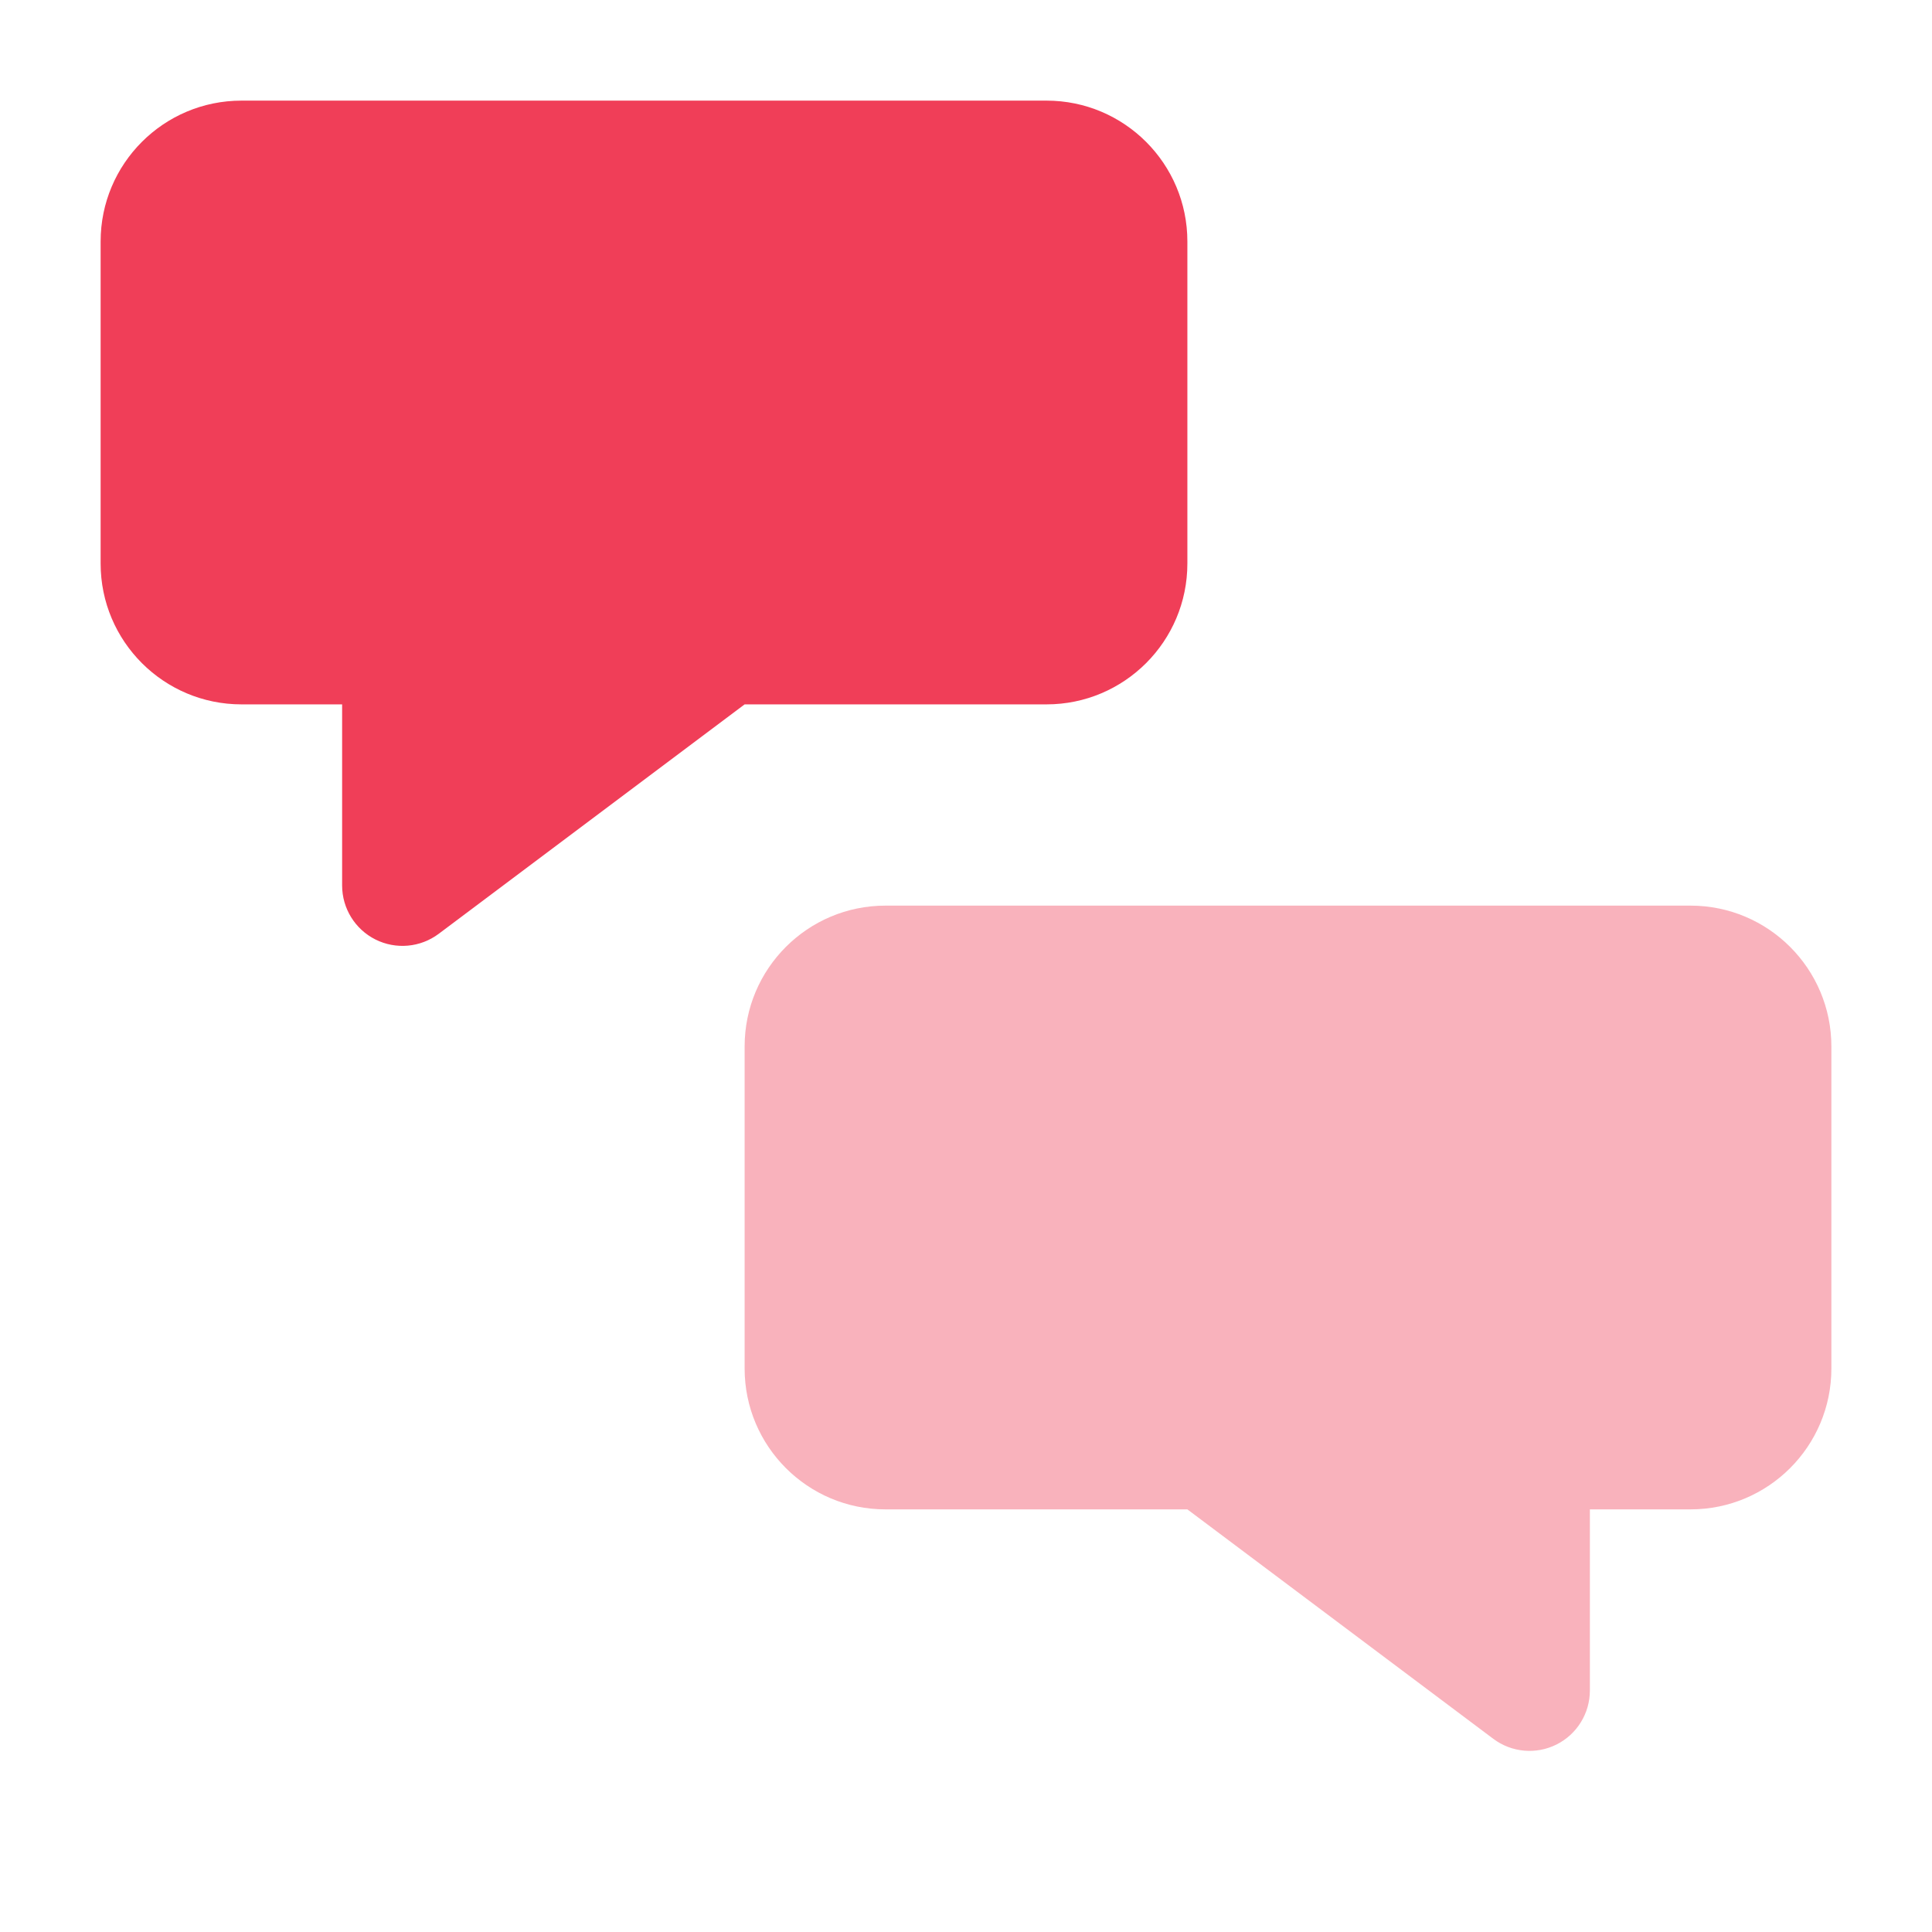
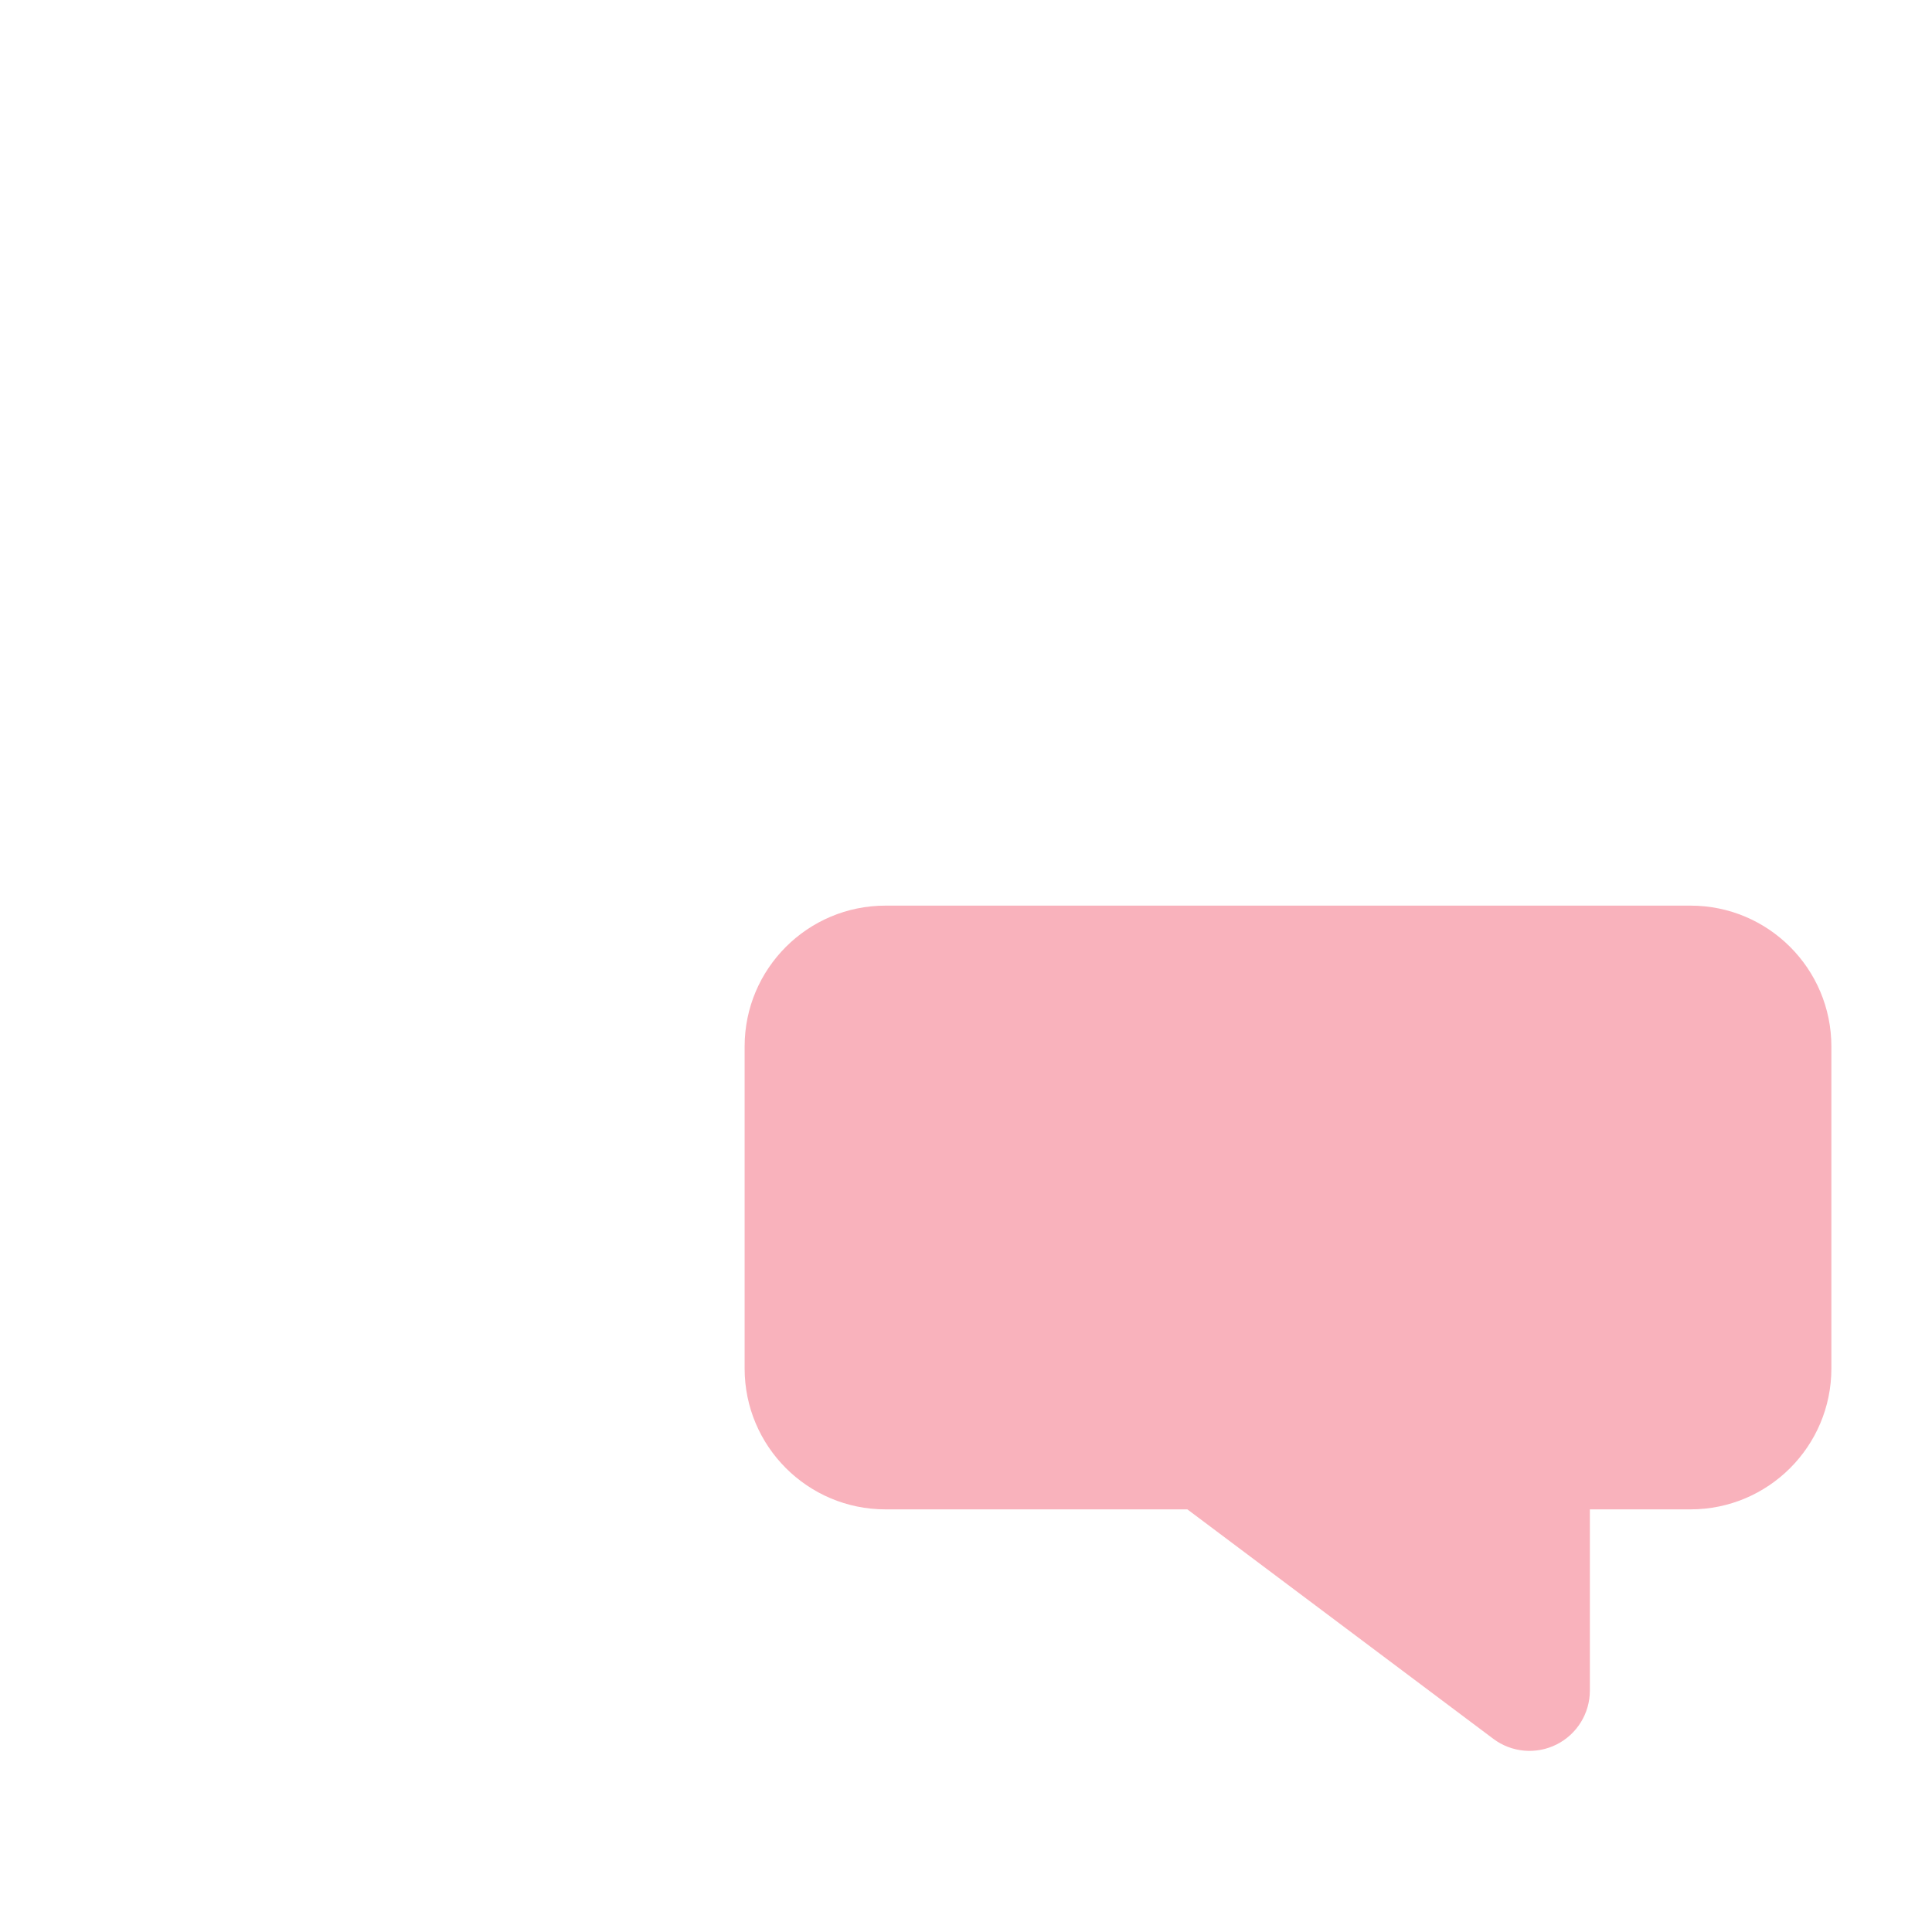
<svg xmlns="http://www.w3.org/2000/svg" width="48" height="48" viewBox="0 0 48 48" fill="none">
  <path d="M42 22.5C43.933 22.5 45.5 24.067 45.5 26V34C45.5 35.933 43.933 37.5 42 37.5H39.5V42C39.5 42.568 39.179 43.088 38.671 43.342C38.163 43.596 37.554 43.541 37.1 43.2L29.5 37.5H22C20.067 37.5 18.5 35.933 18.5 34V26C18.5 24.067 20.067 22.5 22 22.5H42Z" fill="#F9B2BC" />
-   <path d="M6 2.5C4.067 2.5 2.5 4.067 2.5 6V14C2.5 15.933 4.067 17.5 6 17.5H8.5V22C8.5 22.568 8.821 23.088 9.329 23.342C9.837 23.596 10.445 23.541 10.9 23.2L18.5 17.5H26C27.933 17.5 29.5 15.933 29.5 14V6C29.5 4.067 27.933 2.5 26 2.5H6Z" fill="#F03E58" />
</svg>